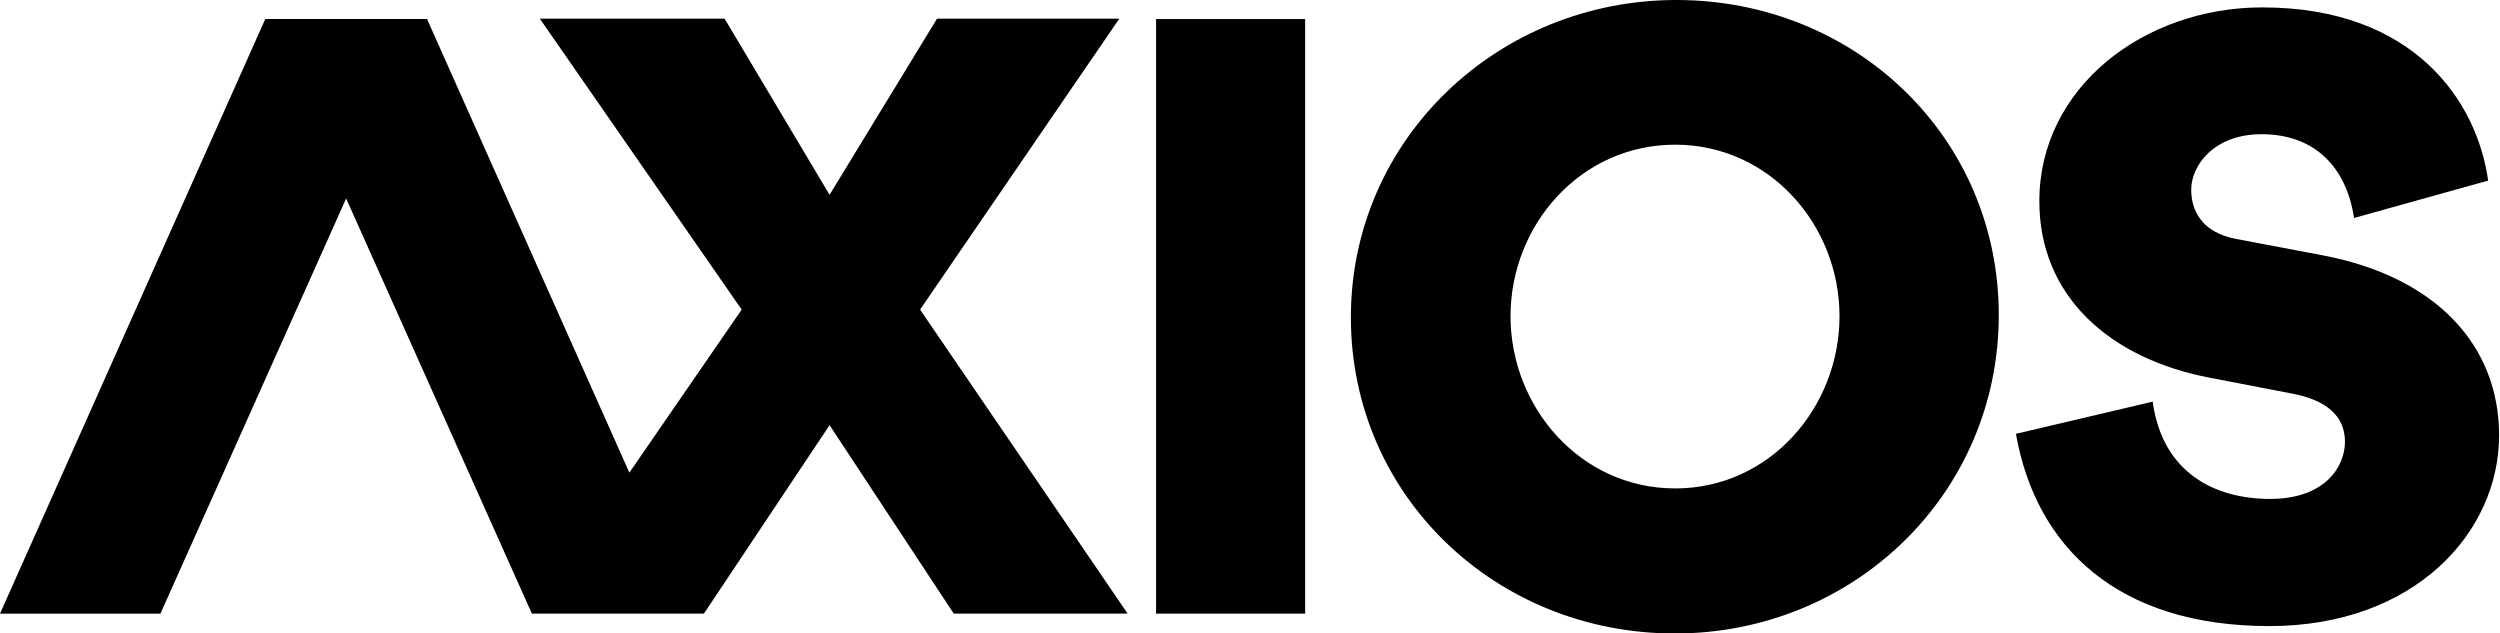
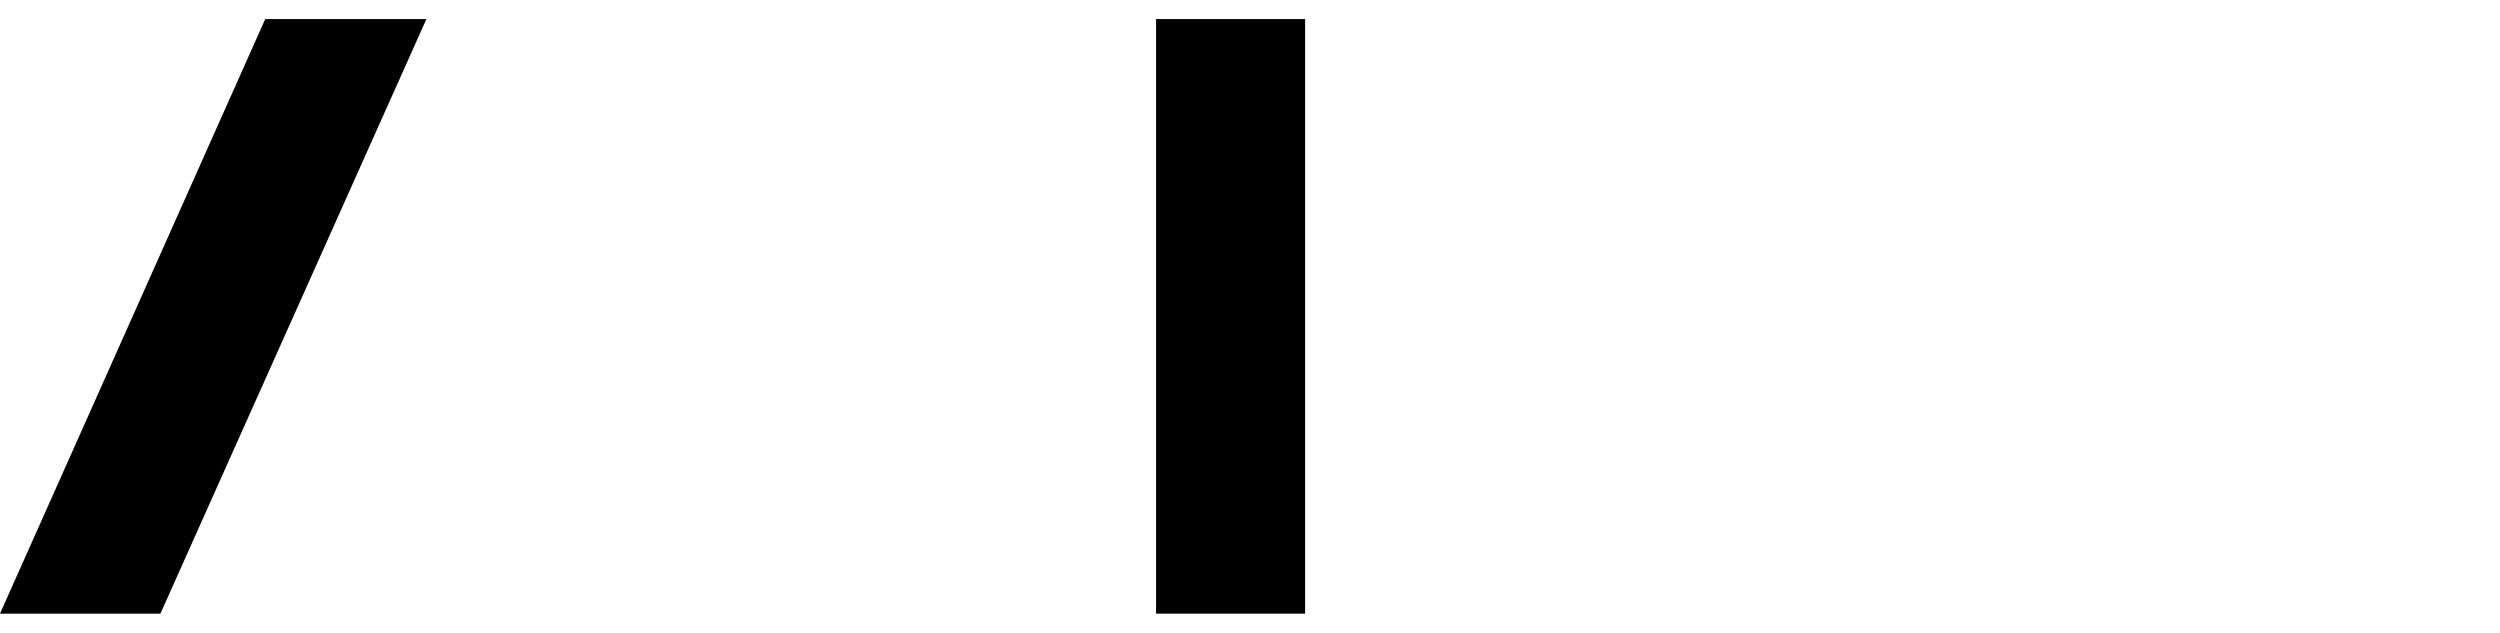
<svg xmlns="http://www.w3.org/2000/svg" width="221" height="56" viewBox="0 0 221 56" fill="none">
  <path fill-rule="evenodd" clip-rule="evenodd" d="M102.197 54.246H115.373V1.685H102.197V54.246Z" fill="black" />
-   <path fill-rule="evenodd" clip-rule="evenodd" d="M148.089 43.176C156.462 43.176 162.613 36.002 162.613 27.95C162.613 19.896 156.427 12.79 148.089 12.79C139.716 12.79 133.531 19.896 133.531 27.95C133.531 36.002 139.716 43.176 148.089 43.176ZM148.192 0C163.979 0 176.692 12.114 176.692 27.848C176.692 43.65 163.877 56 148.055 56C132.232 56 119.417 43.819 119.417 28.051C119.417 12.316 132.404 0 148.192 0ZM178.208 38.35L190.297 35.506C191.165 41.822 195.807 44.104 200.683 44.104C205.525 44.104 207.295 41.26 207.295 39.044C207.295 37.259 206.26 35.506 202.72 34.812L195.339 33.39C186.523 31.704 180.278 26.214 180.278 17.782C180.278 7.73 189.528 0.654 199.981 0.654C213.44 0.654 218.983 8.987 219.952 15.964L208.096 19.271C207.462 14.972 204.79 11.864 199.915 11.864C195.707 11.864 193.703 14.642 193.703 16.758C193.703 18.51 194.538 20.527 197.677 21.122L205.358 22.577C215.41 24.495 220.92 30.579 220.92 38.482C220.92 47.08 213.44 55.346 200.616 55.346C187.191 55.346 179.978 48.369 178.208 38.35Z" fill="black" />
  <path fill-rule="evenodd" clip-rule="evenodd" d="M14.18 54.246H0L23.447 1.685H37.694L14.18 54.246Z" fill="black" />
-   <path fill-rule="evenodd" clip-rule="evenodd" d="M64.055 1.652H47.722L65.564 27.369L55.636 41.782L37.75 1.683H23.502L47.018 54.245H62.225L73.334 37.583L84.311 54.245H99.685L81.335 27.369L98.946 1.652H82.832L73.334 17.22L64.055 1.652Z" fill="black" />
</svg>